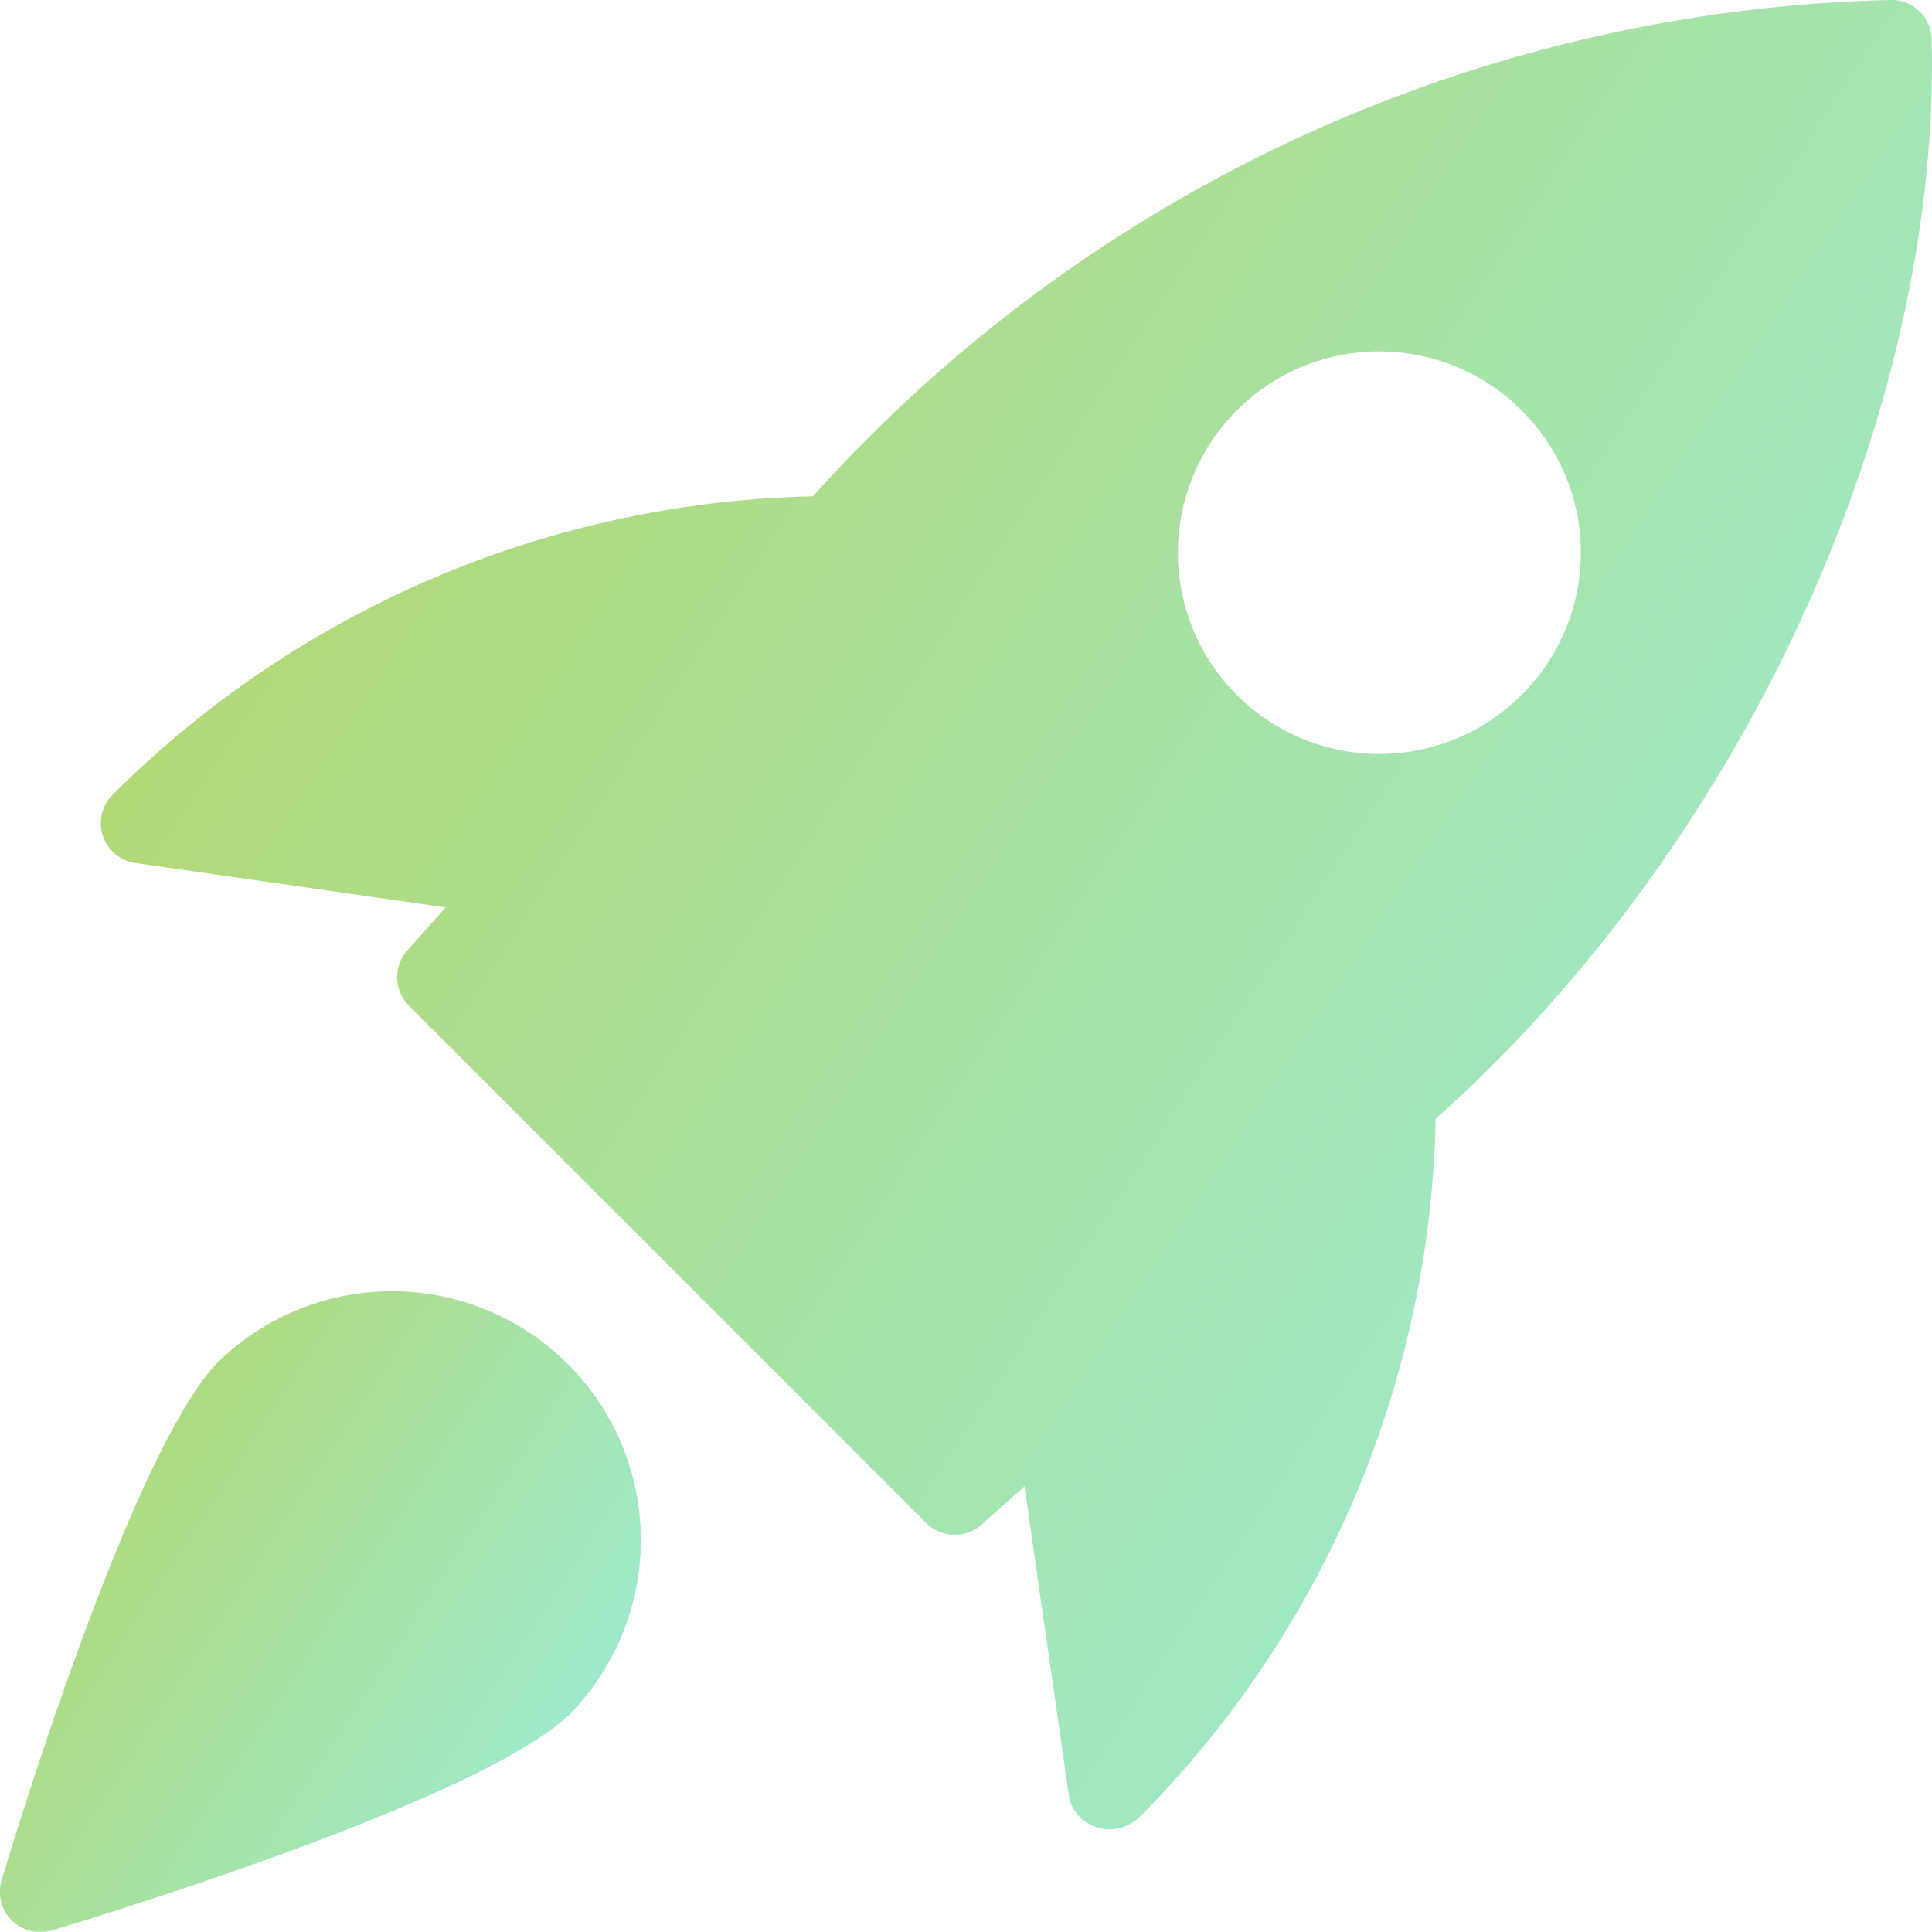
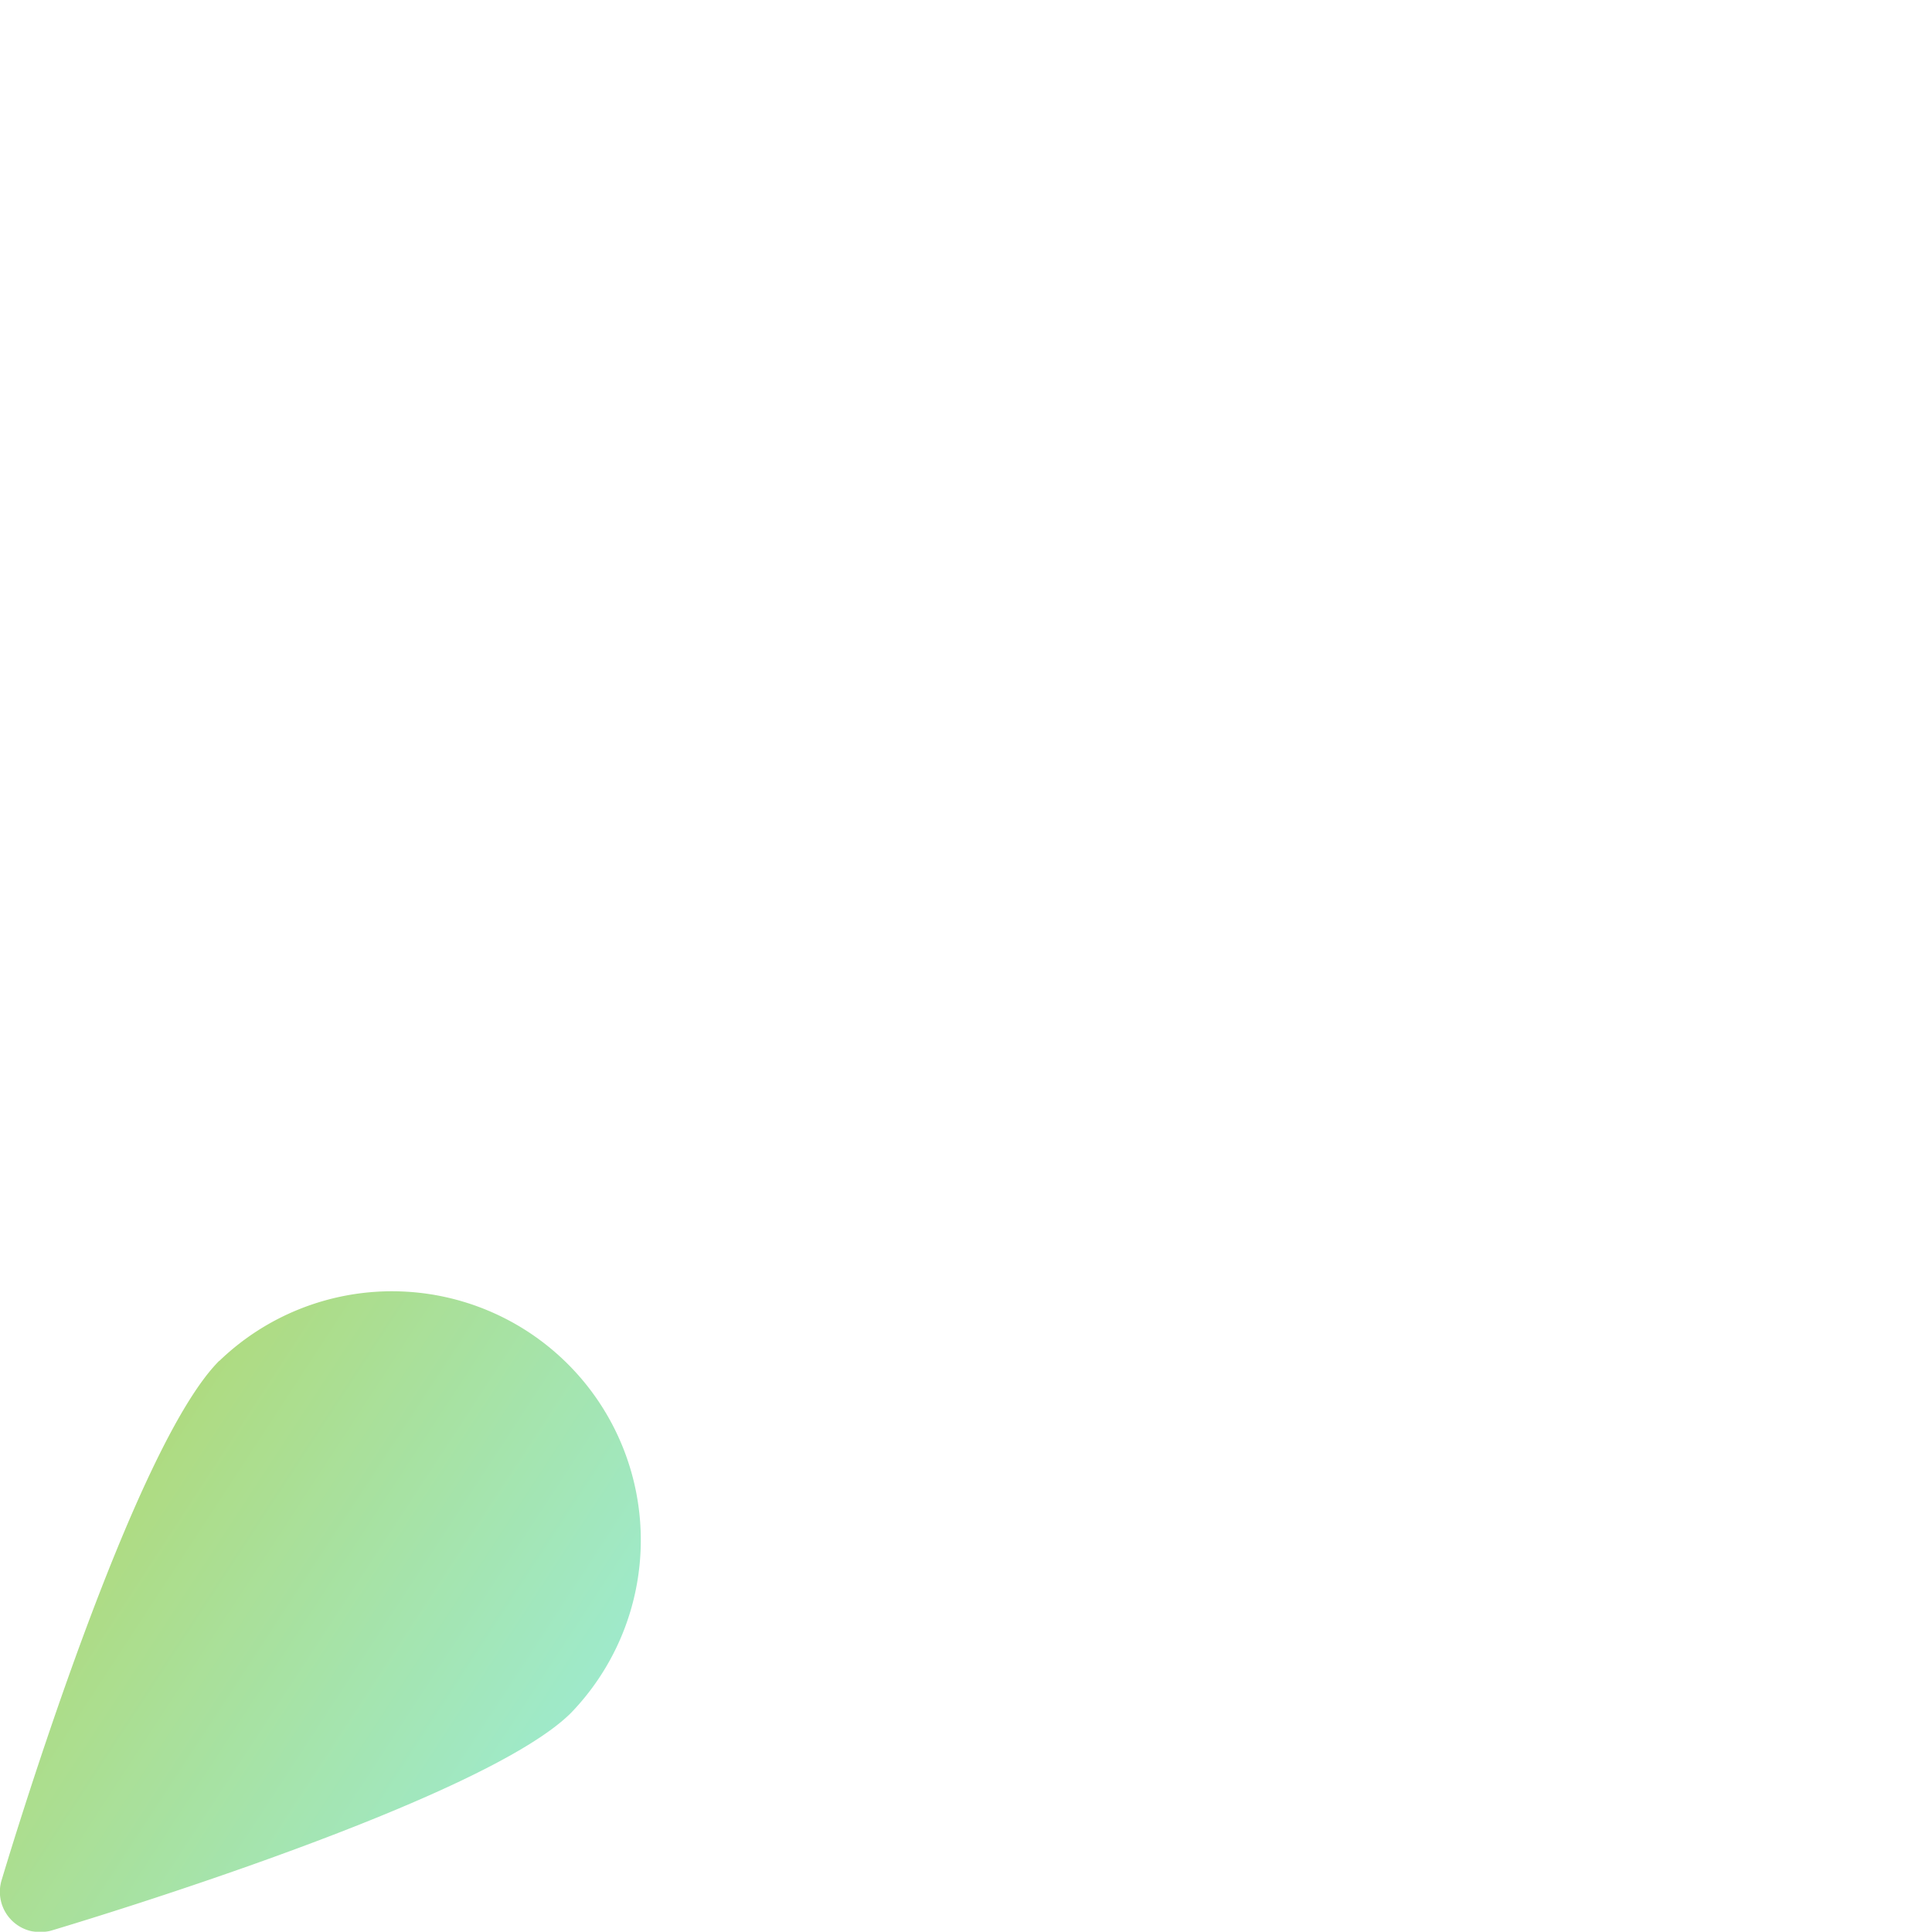
<svg xmlns="http://www.w3.org/2000/svg" width="26.99" height="26.988" viewBox="0 0 26.99 26.988">
  <defs>
    <linearGradient id="linear-gradient" x1="1.333" y1="1" x2="0.017" y2="0.14" gradientUnits="objectBoundingBox">
      <stop offset="0" stop-color="#60efff" />
      <stop offset="1" stop-color="#90c322" />
    </linearGradient>
  </defs>
  <g id="AI_Voice_Agents_for_Startups" data-name="AI Voice Agents for Startups" opacity="0.679">
-     <path id="Path_71125" data-name="Path 71125" d="M26.28,0A20.9,20.9,0,0,0,11.2,6.935,14.27,14.27,0,0,0,1.421,11.1a.562.562,0,0,0,.315.957l4.334.621-.535.6a.562.562,0,0,0,.022.773l7.227,7.227a.564.564,0,0,0,.773.021l.6-.535.621,4.334a.56.56,0,0,0,.4.434.517.517,0,0,0,.161.025.635.635,0,0,0,.435-.181A14.24,14.24,0,0,0,19.9,15.631C24.176,11.82,26.952,5.814,26.83.552A.565.565,0,0,0,26.28,0ZM21.1,9.71a2.812,2.812,0,1,1,0-3.976A2.8,2.8,0,0,1,21.1,9.71Z" transform="translate(0.156 -0.001)" fill="url(#linear-gradient)" />
    <path id="Path_71126" data-name="Path 71126" d="M3.063,17.018c-1.2,1.2-2.855,6.639-3.04,7.254A.563.563,0,0,0,.562,25a.577.577,0,0,0,.162-.024c.615-.184,6.051-1.836,7.254-3.04a3.476,3.476,0,0,0-4.915-4.915Z" transform="translate(0 1.992)" fill="url(#linear-gradient)" />
  </g>
</svg>